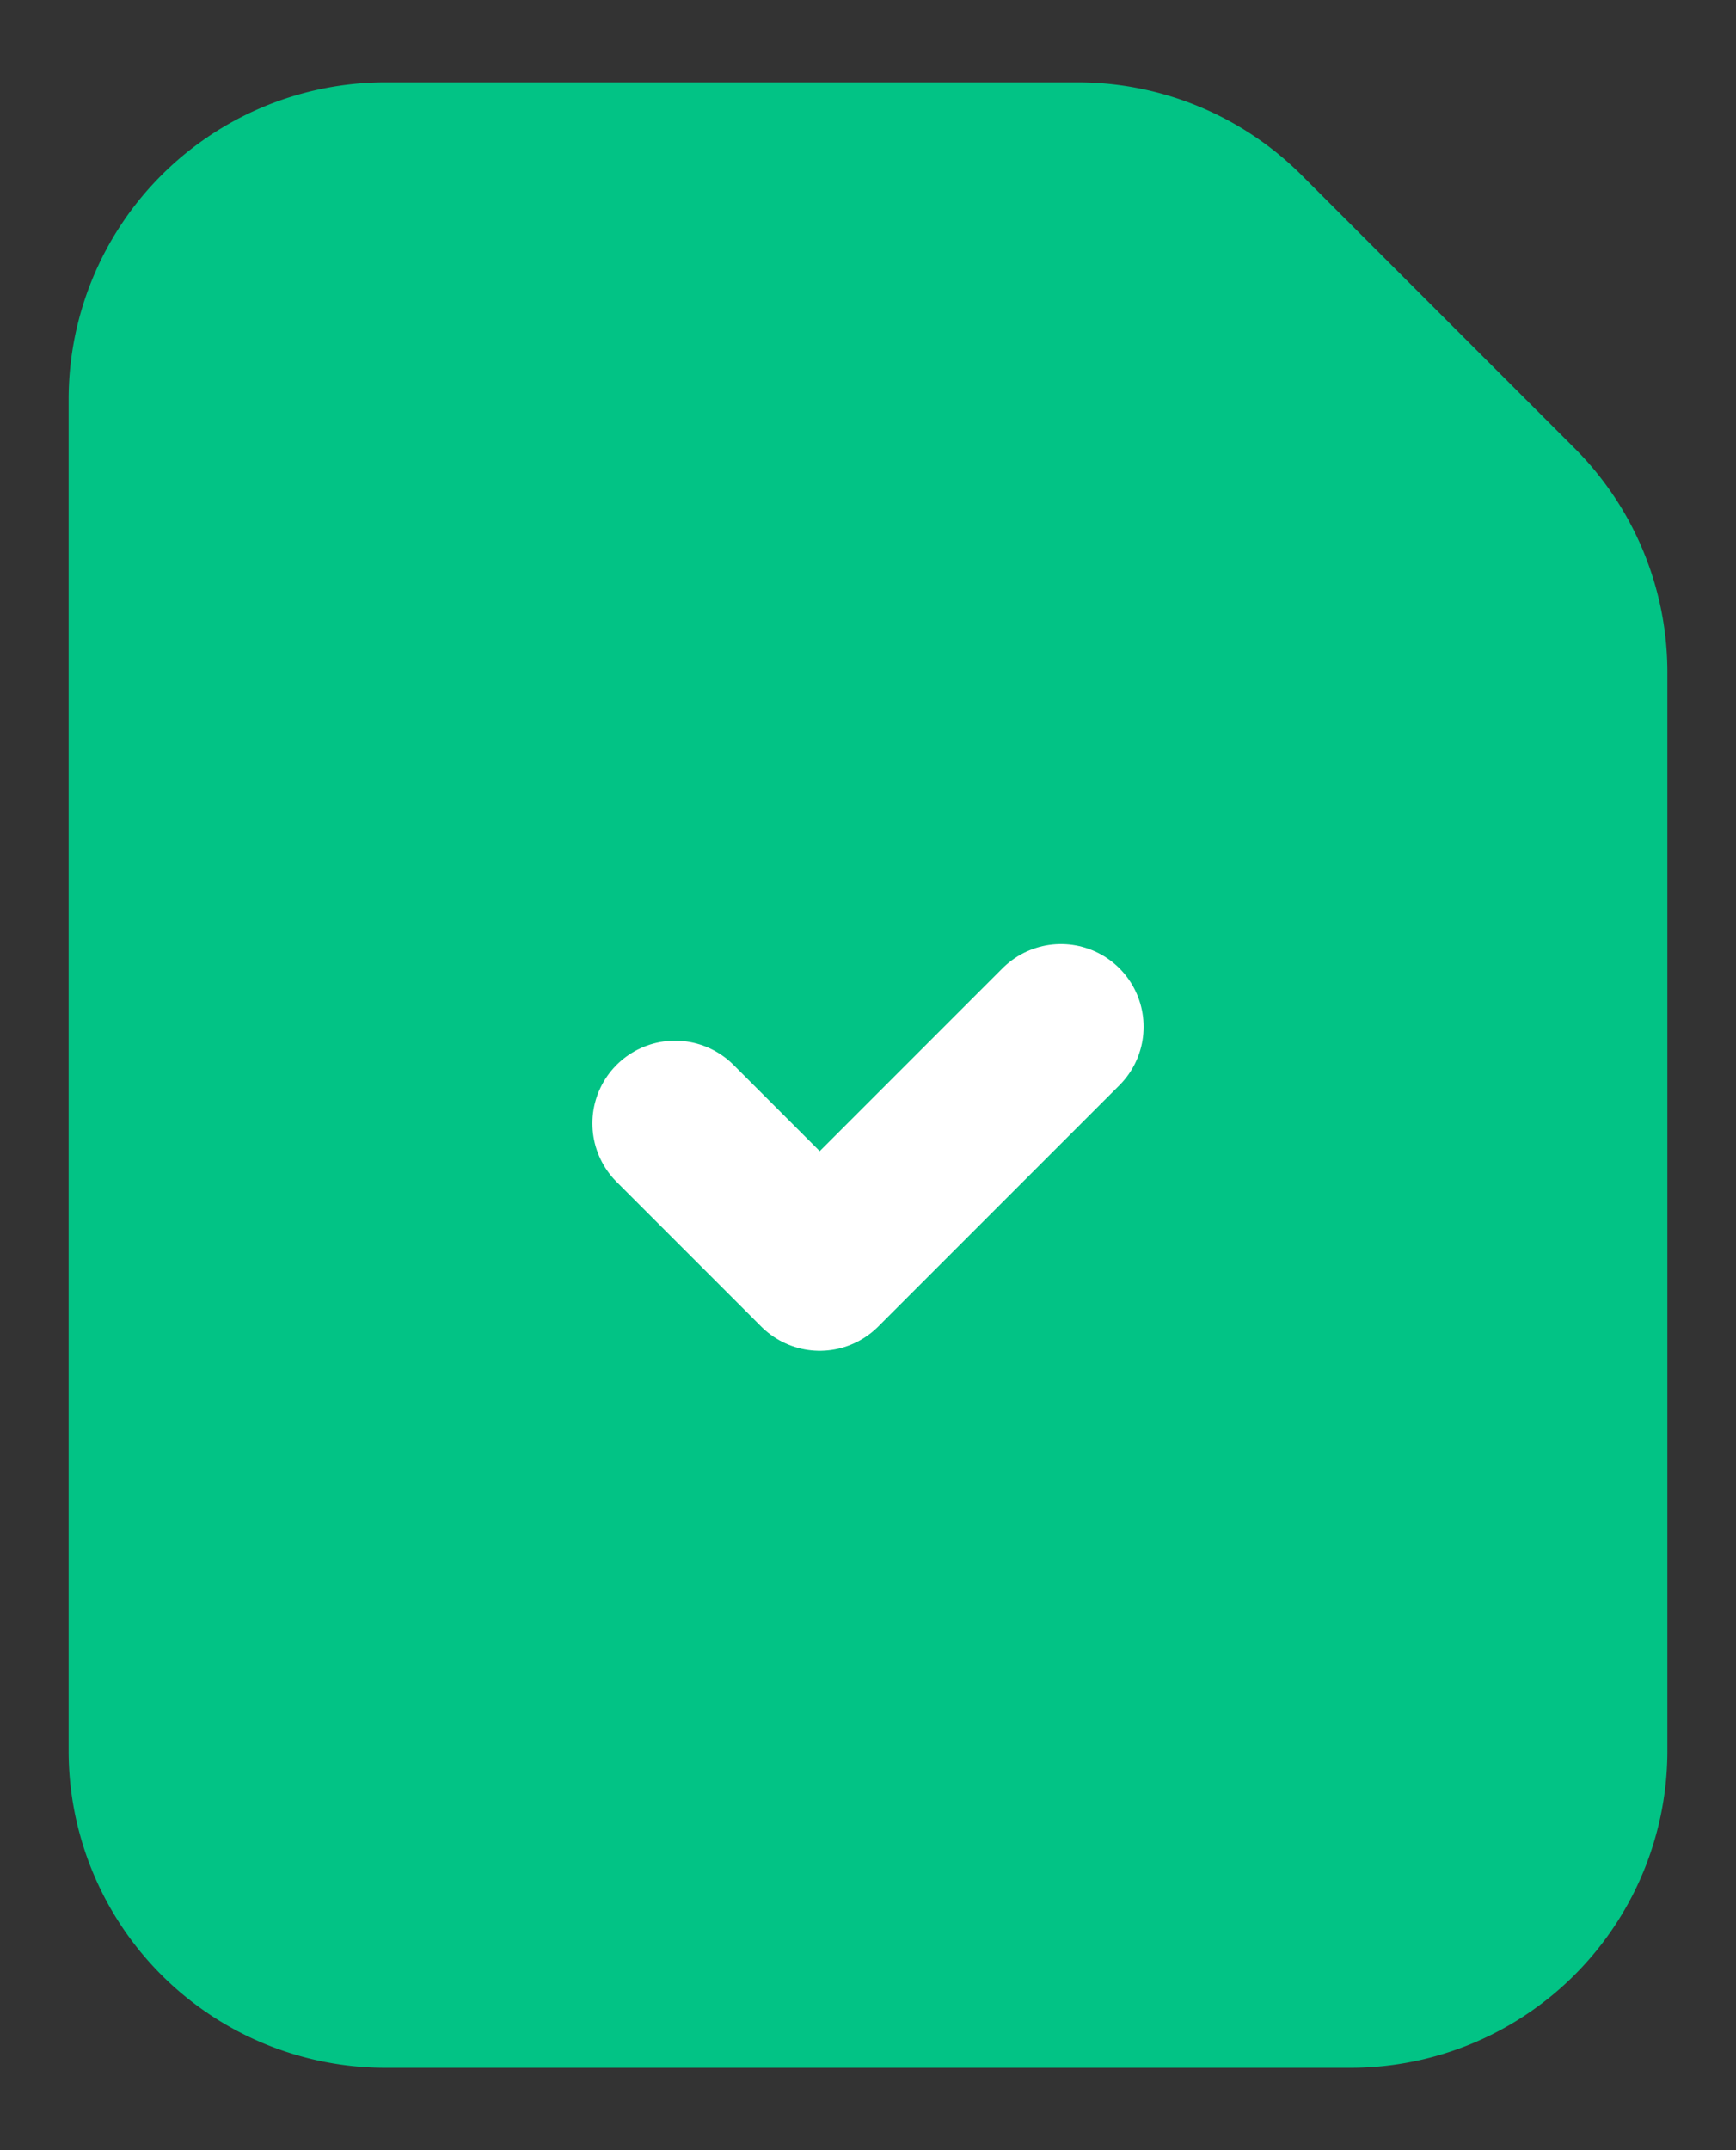
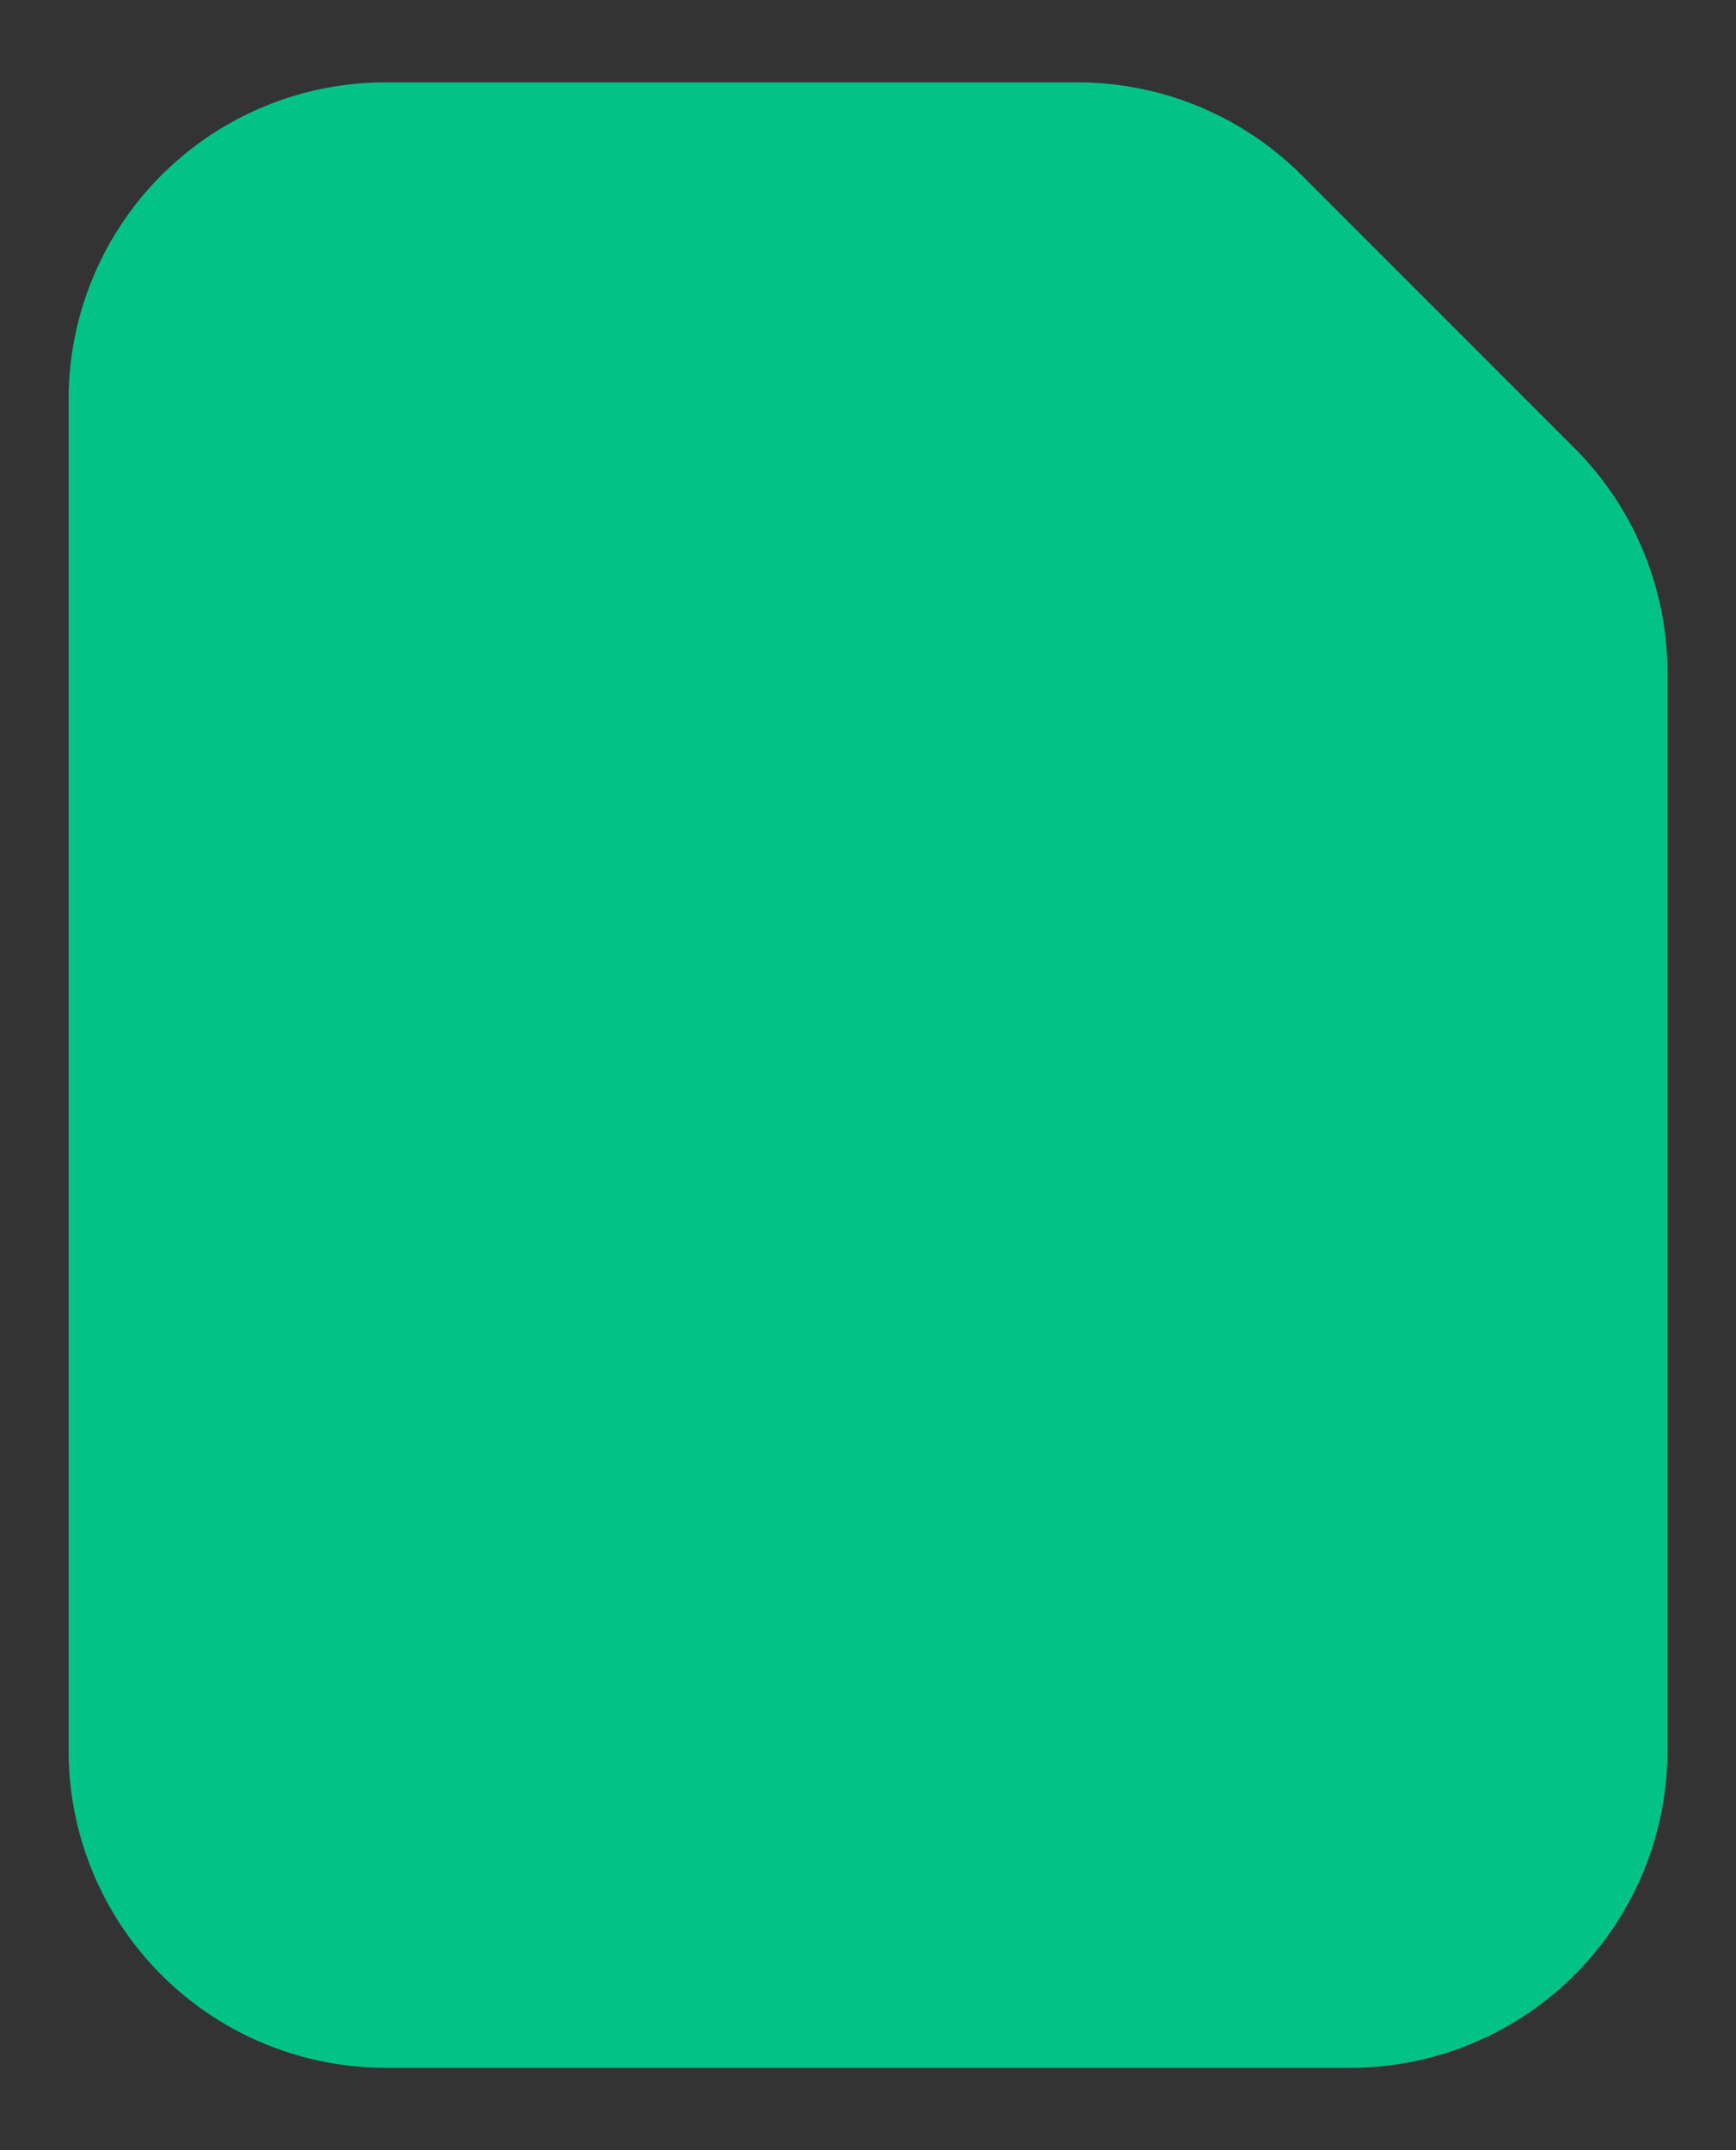
<svg xmlns="http://www.w3.org/2000/svg" width="21" height="26" fill="none">
  <rect width="100%" height="100%" fill="#333333" stroke="none" />
  <path fill-rule="evenodd" clip-rule="evenodd" d="M17.986 6.48l-3.3-3.3a2.334 2.334 0 00-1.65-.684H4.663A2.334 2.334 0 002.33 4.83v16.34a2.334 2.334 0 002.334 2.334h11.672a2.334 2.334 0 002.334-2.334V8.13c0-.618-.246-1.212-.684-1.65z" fill="#02C385" stroke="#02C385" stroke-width="3" stroke-linecap="round" stroke-linejoin="round" />
-   <path d="M12.834 12.416l-2.918 2.918-1.75-1.75" stroke="#fff" stroke-width="2" stroke-linecap="round" stroke-linejoin="round" />
</svg>